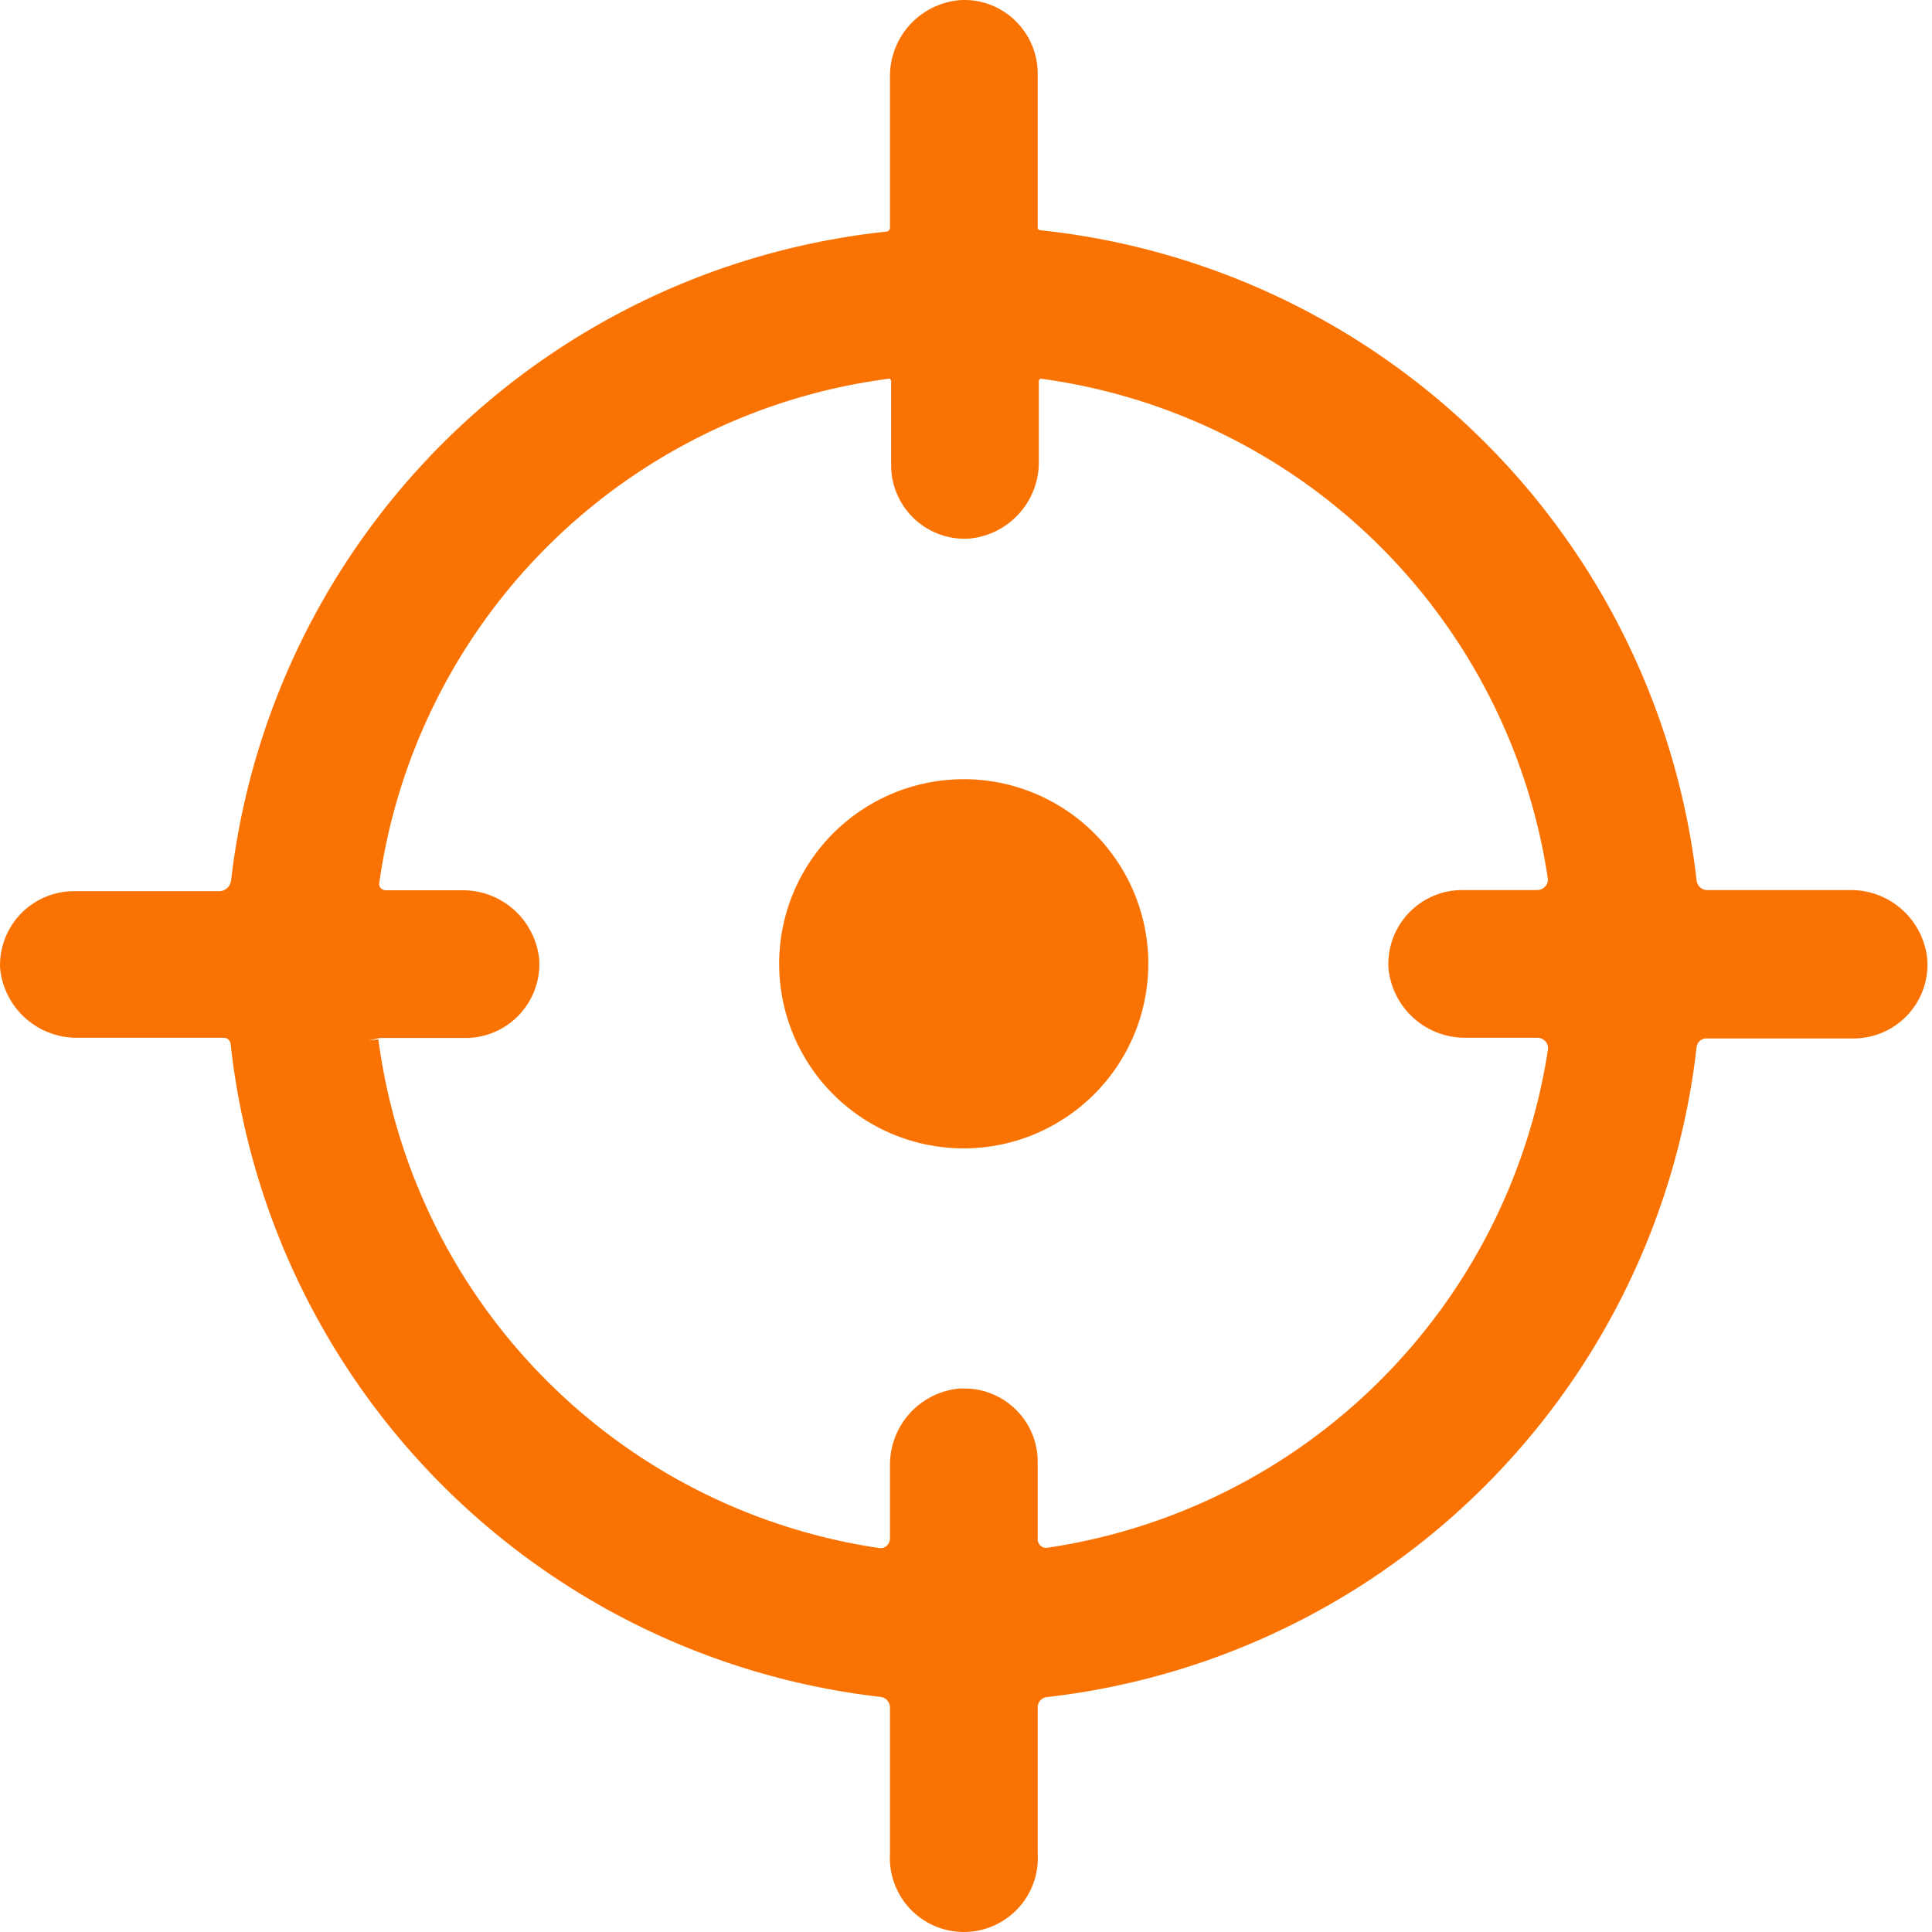
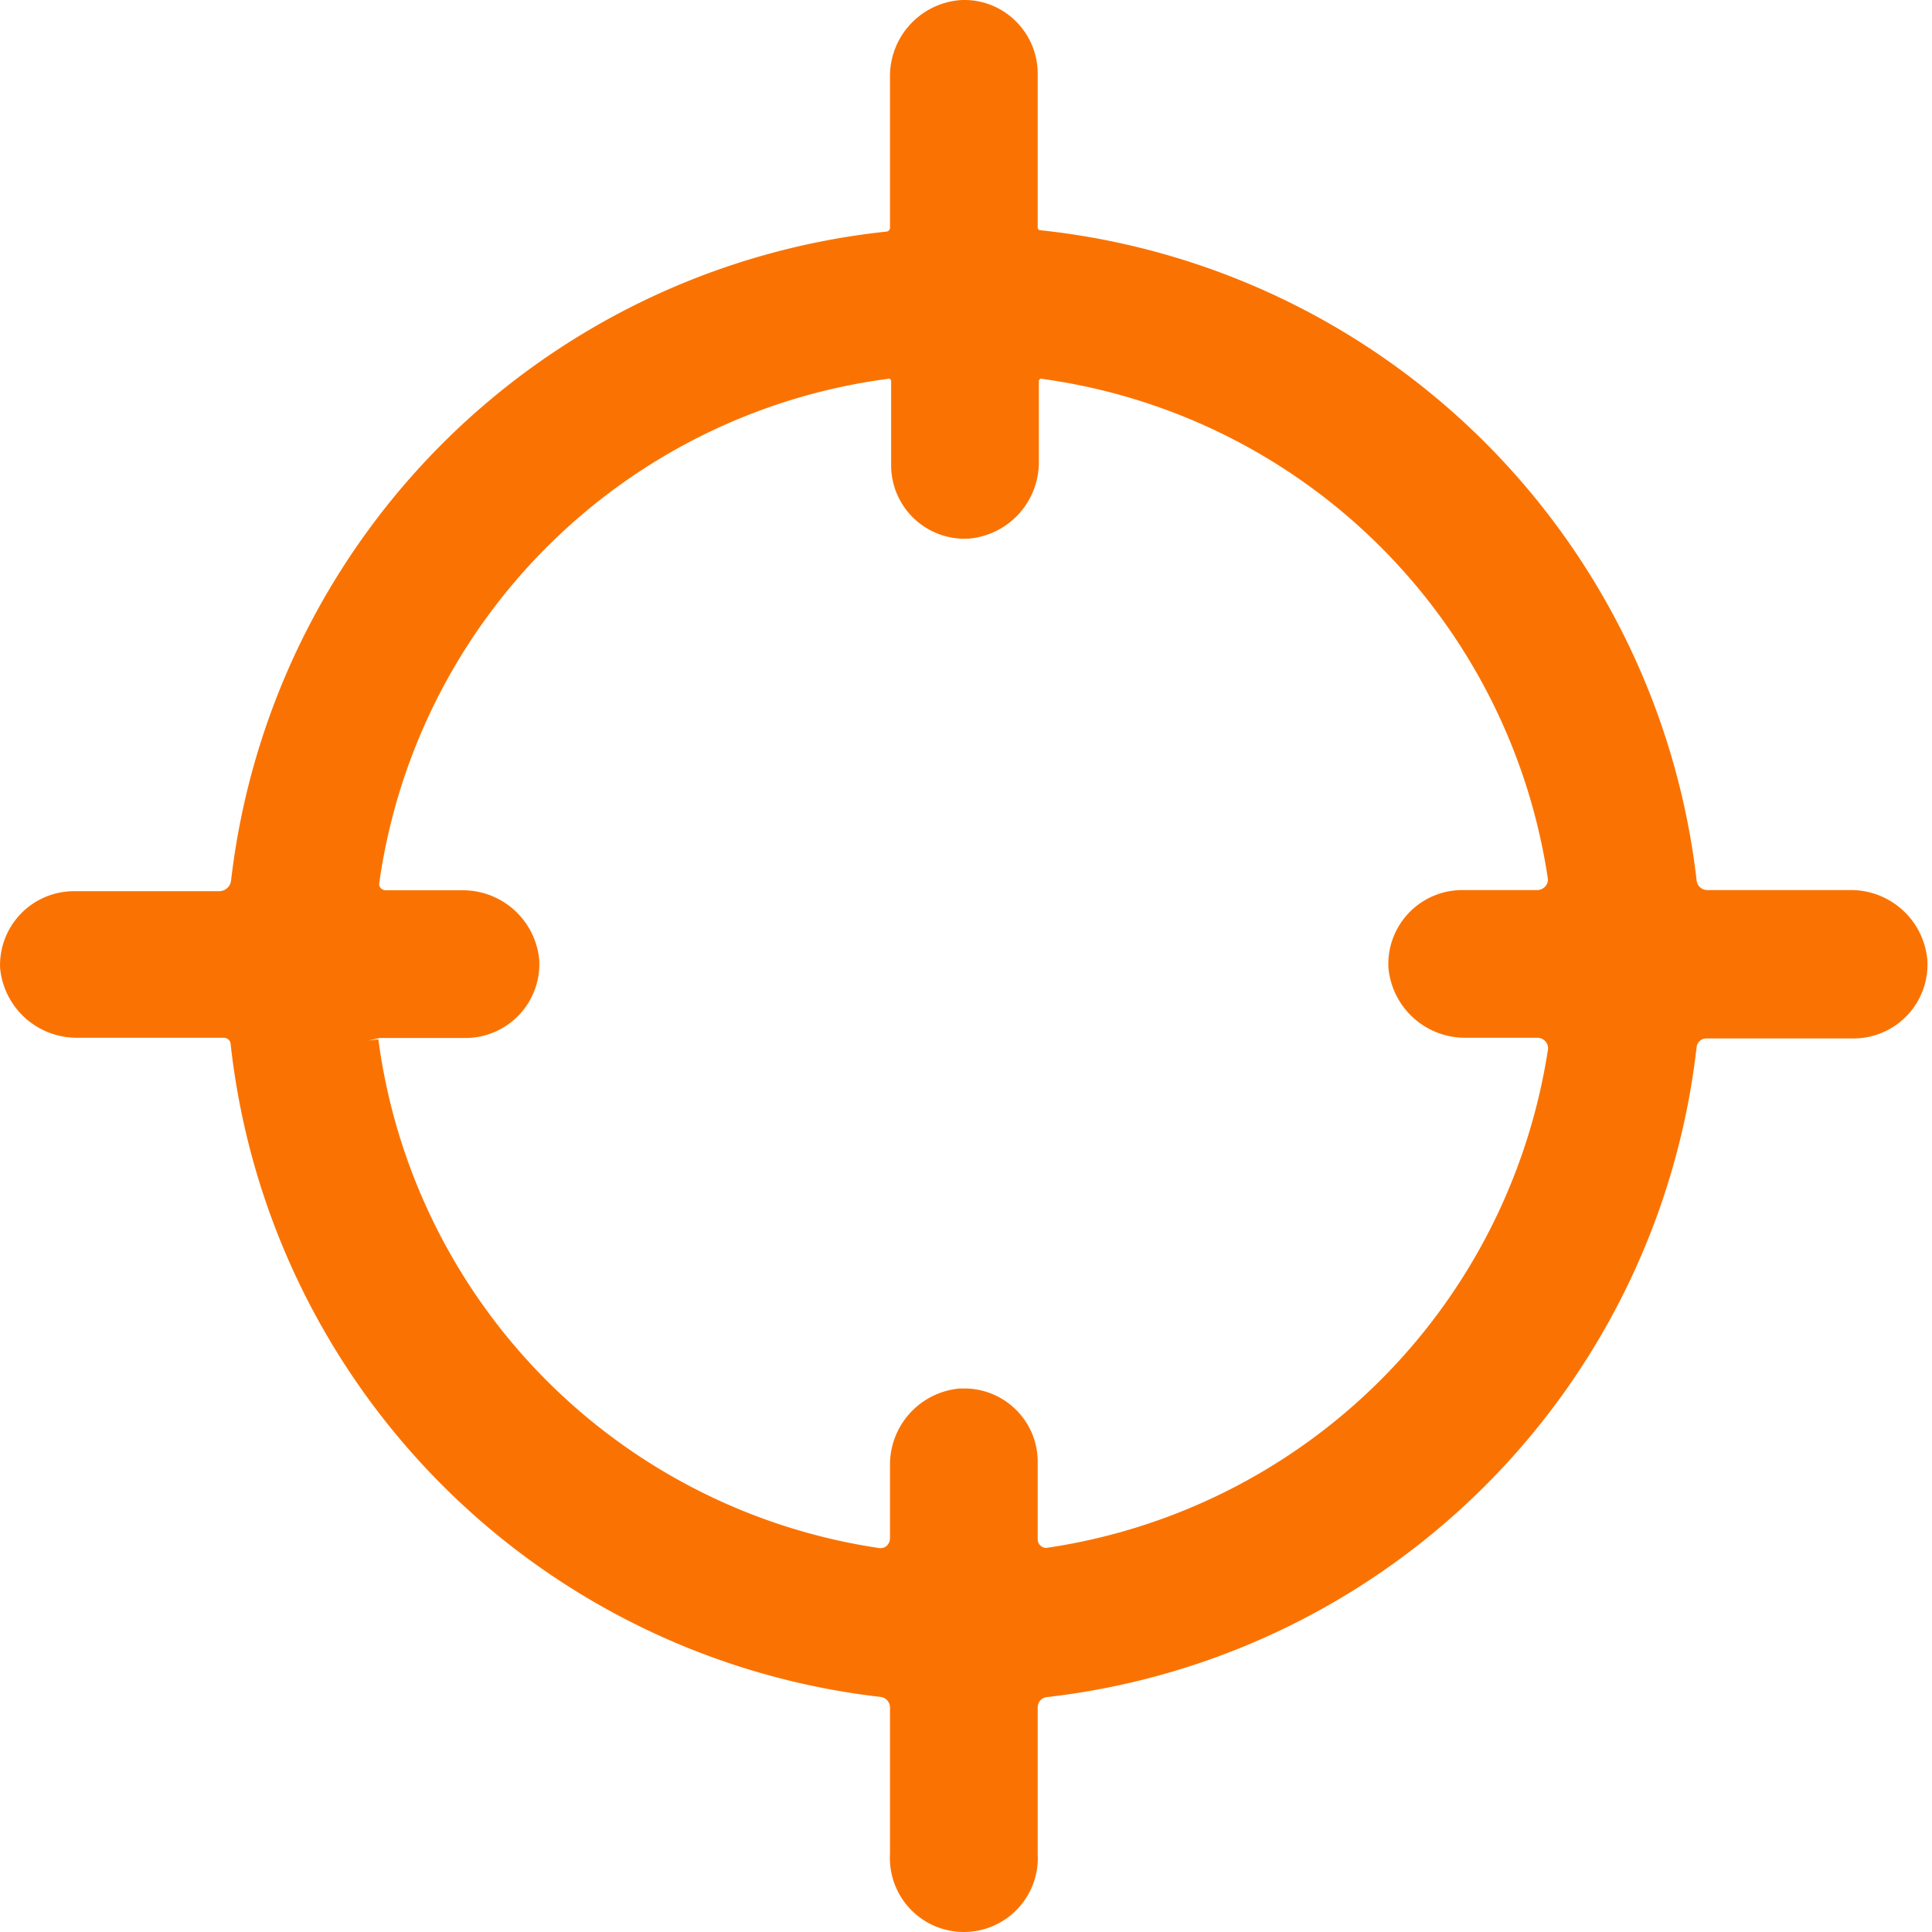
<svg xmlns="http://www.w3.org/2000/svg" height="200" width="200" version="1.1" viewBox="0 0 1024 1024" class="icon">
-   <path fill="#fa7302" d="M608.633 510.831a97.832 97.832 0 1 0-97.832 97.832 97.953 97.953 0 0 0 97.832-97.832z" />
  <path fill="#fa7302" d="M980.539 471.747H904.783a5.67 5.67 0 0 1-5.549-5.187 391.57 391.57 0 0 0-347.78-344.523 1.448 1.448 0 0 1-1.448-1.568V39.283a39.085 39.085 0 0 0-12.063-28.469A38.481 38.481 0 0 0 508.75 0.078a40.412 40.412 0 0 0-37.034 41.015V120.709a2.051 2.051 0 0 1-1.93 2.051 391.208 391.208 0 0 0-347.298 343.8 6.393 6.393 0 0 1-6.273 5.79H39.252A39.205 39.205 0 0 0 0.047 513.003a40.773 40.773 0 0 0 41.015 37.034h77.566a3.619 3.619 0 0 1 3.619 3.378 391.449 391.449 0 0 0 344.282 345.971 5.67 5.67 0 0 1 5.187 5.549v77.687a39.205 39.205 0 1 0 78.29 0V904.814a5.428 5.428 0 0 1 4.825-5.308A391.087 391.087 0 0 0 899.234 554.982a5.187 5.187 0 0 1 5.067-4.584h78.169a39.205 39.205 0 0 0 39.085-41.256 40.653 40.653 0 0 0-41.015-37.396z m-442.717 274.798a38.843 38.843 0 0 0-27.021-10.616h-2.051a40.532 40.532 0 0 0-37.034 41.015v38.481a5.79 5.79 0 0 1-1.809 3.981 5.067 5.067 0 0 1-3.981 1.086 314.245 314.245 0 0 1-265.389-269.611l-5.187 0.603 5.911-1.327h45.478a39.205 39.205 0 0 0 39.085-41.256 40.653 40.653 0 0 0-41.015-37.034h-40.412a3.86 3.86 0 0 1-2.654-1.206 3.257 3.257 0 0 1-0.724-2.654A313.642 313.642 0 0 1 470.51 200.809a1.327 1.327 0 0 1 1.206 0 1.448 1.448 0 0 1 0.603 1.206v44.392a38.964 38.964 0 0 0 41.135 39.085 40.653 40.653 0 0 0 37.154-41.015V201.532l0.844-0.844A314.245 314.245 0 0 1 820.341 465.353a5.187 5.187 0 0 1-1.206 4.343 5.79 5.79 0 0 1-4.463 2.051h-39.808A39.205 39.205 0 0 0 735.899 513.003a40.773 40.773 0 0 0 41.015 37.034h37.999a5.79 5.79 0 0 1 4.222 1.93 5.549 5.549 0 0 1 1.327 4.222A315.21 315.21 0 0 1 554.952 820.372a4.222 4.222 0 0 1-3.378-1.086 4.463 4.463 0 0 1-1.568-3.378v-41.015a38.723 38.723 0 0 0-12.184-28.348z" />
</svg>